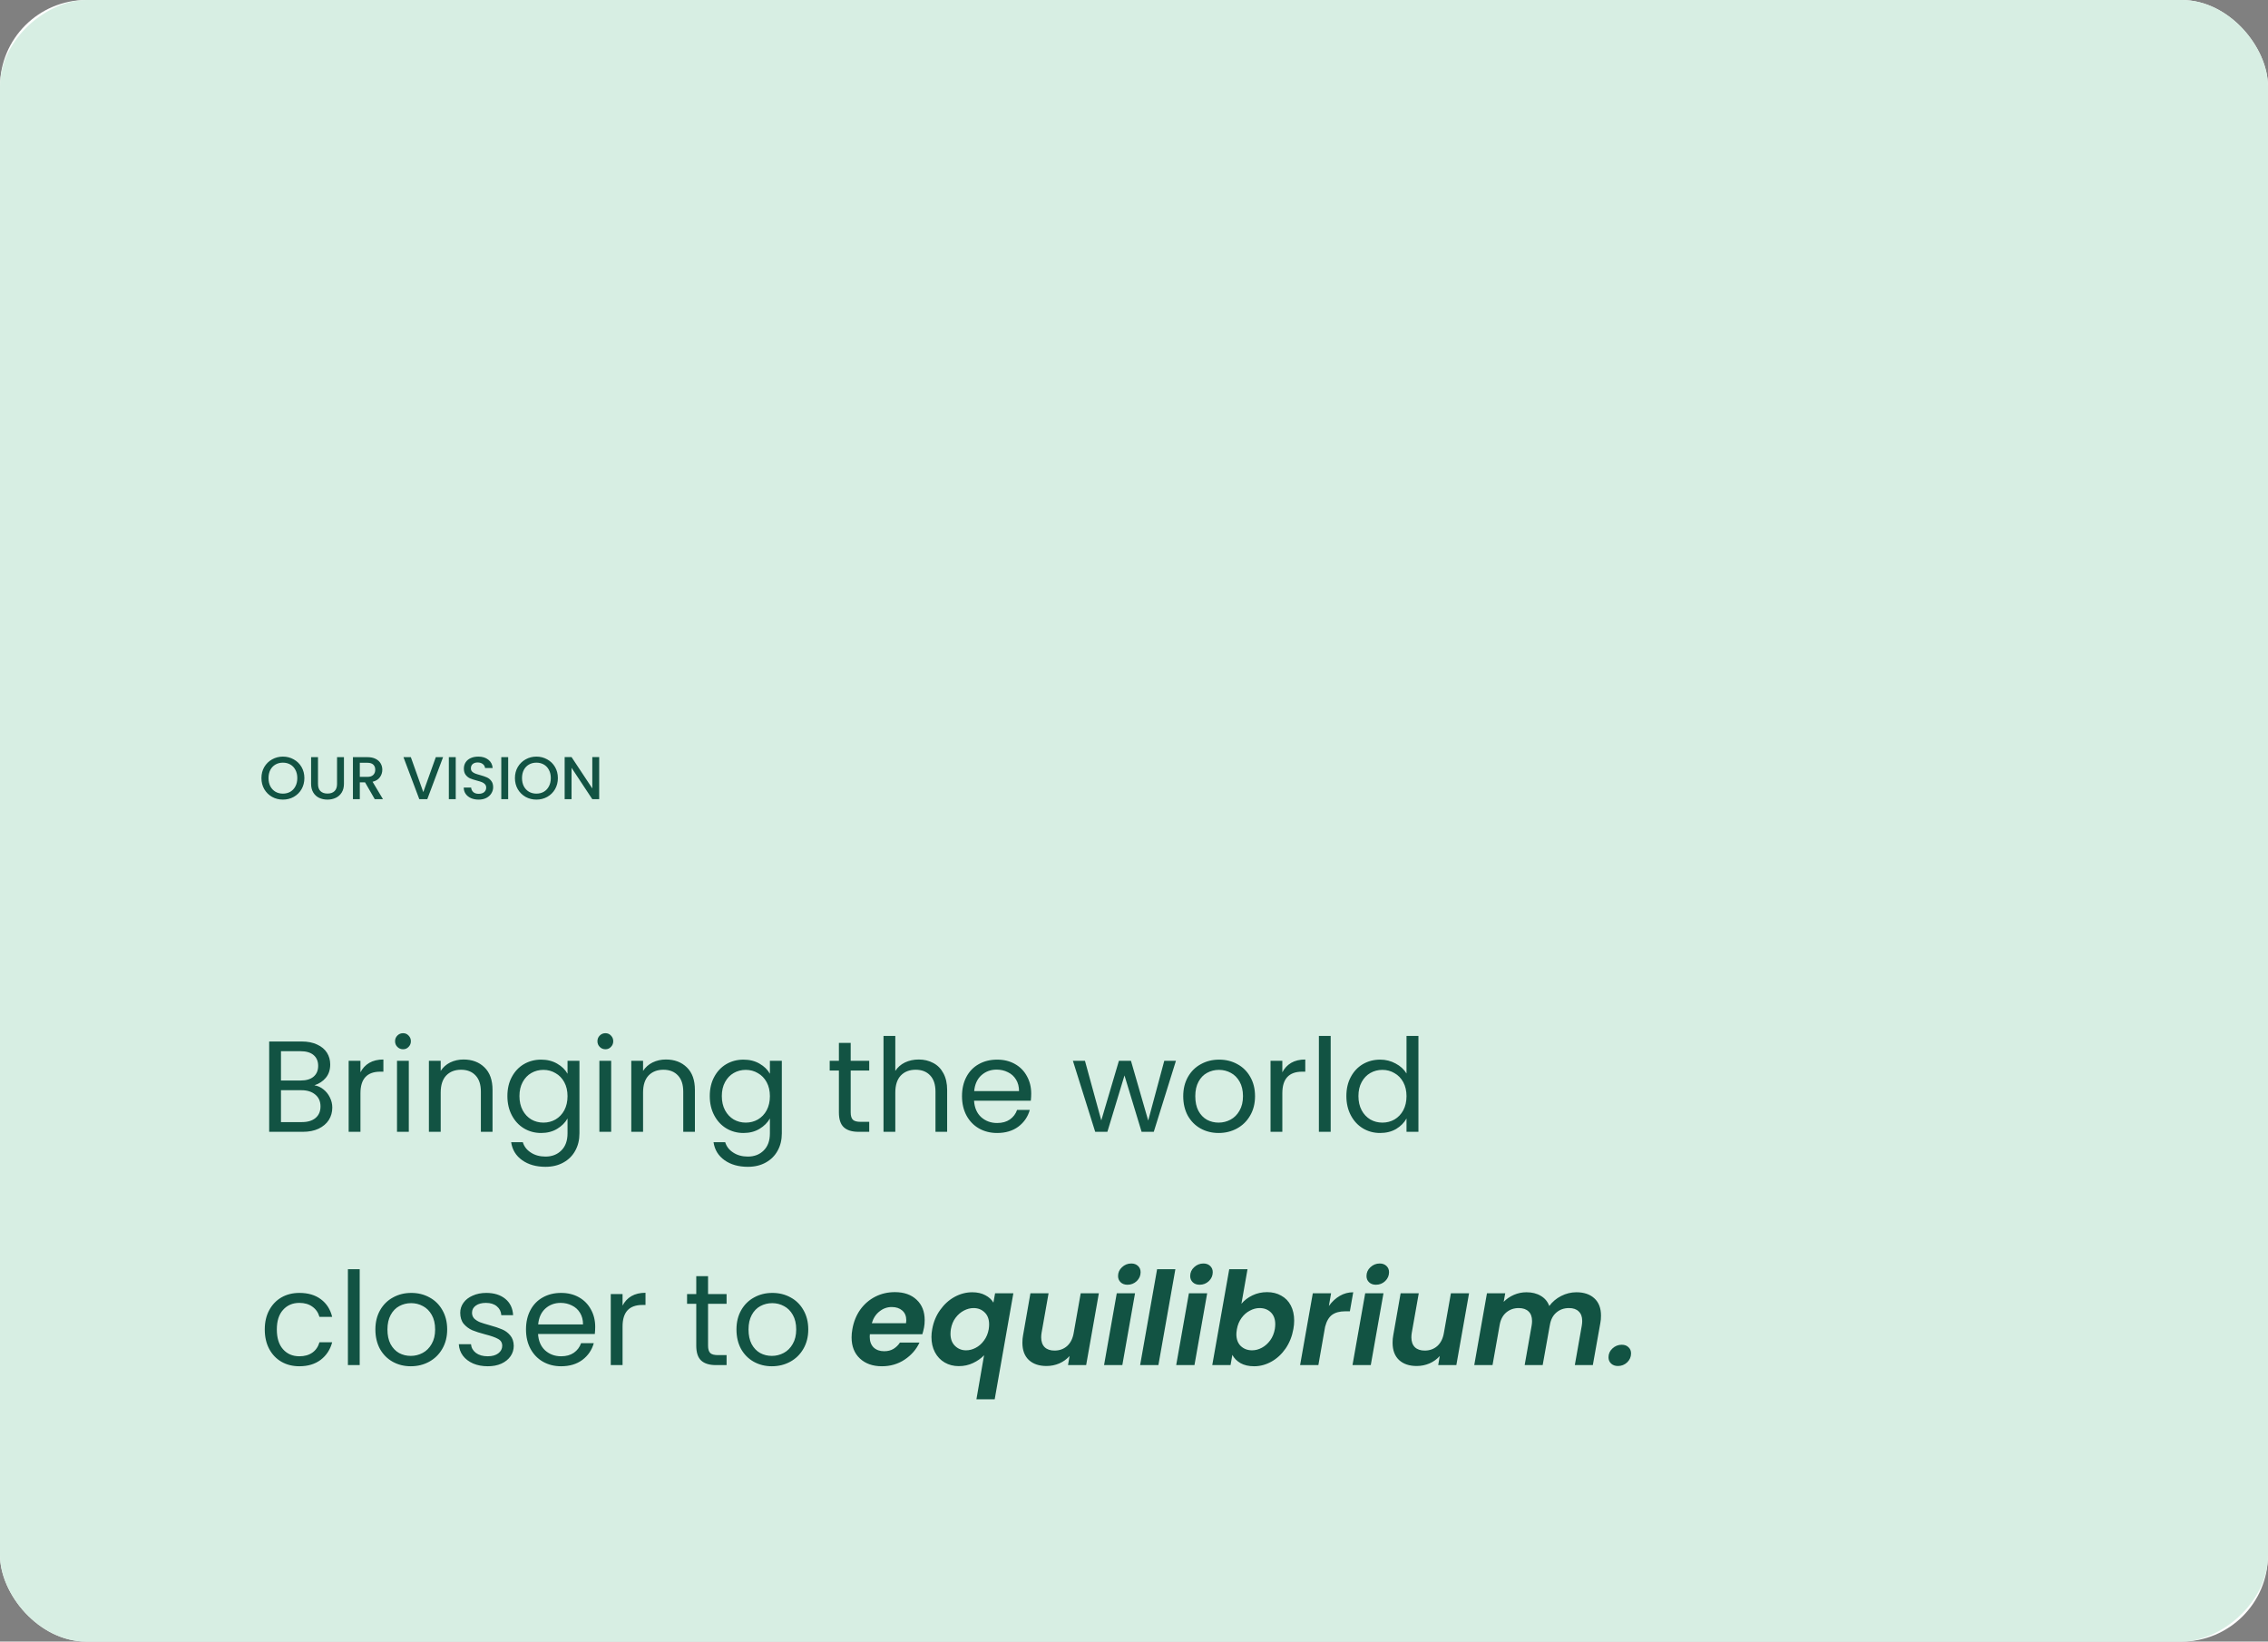
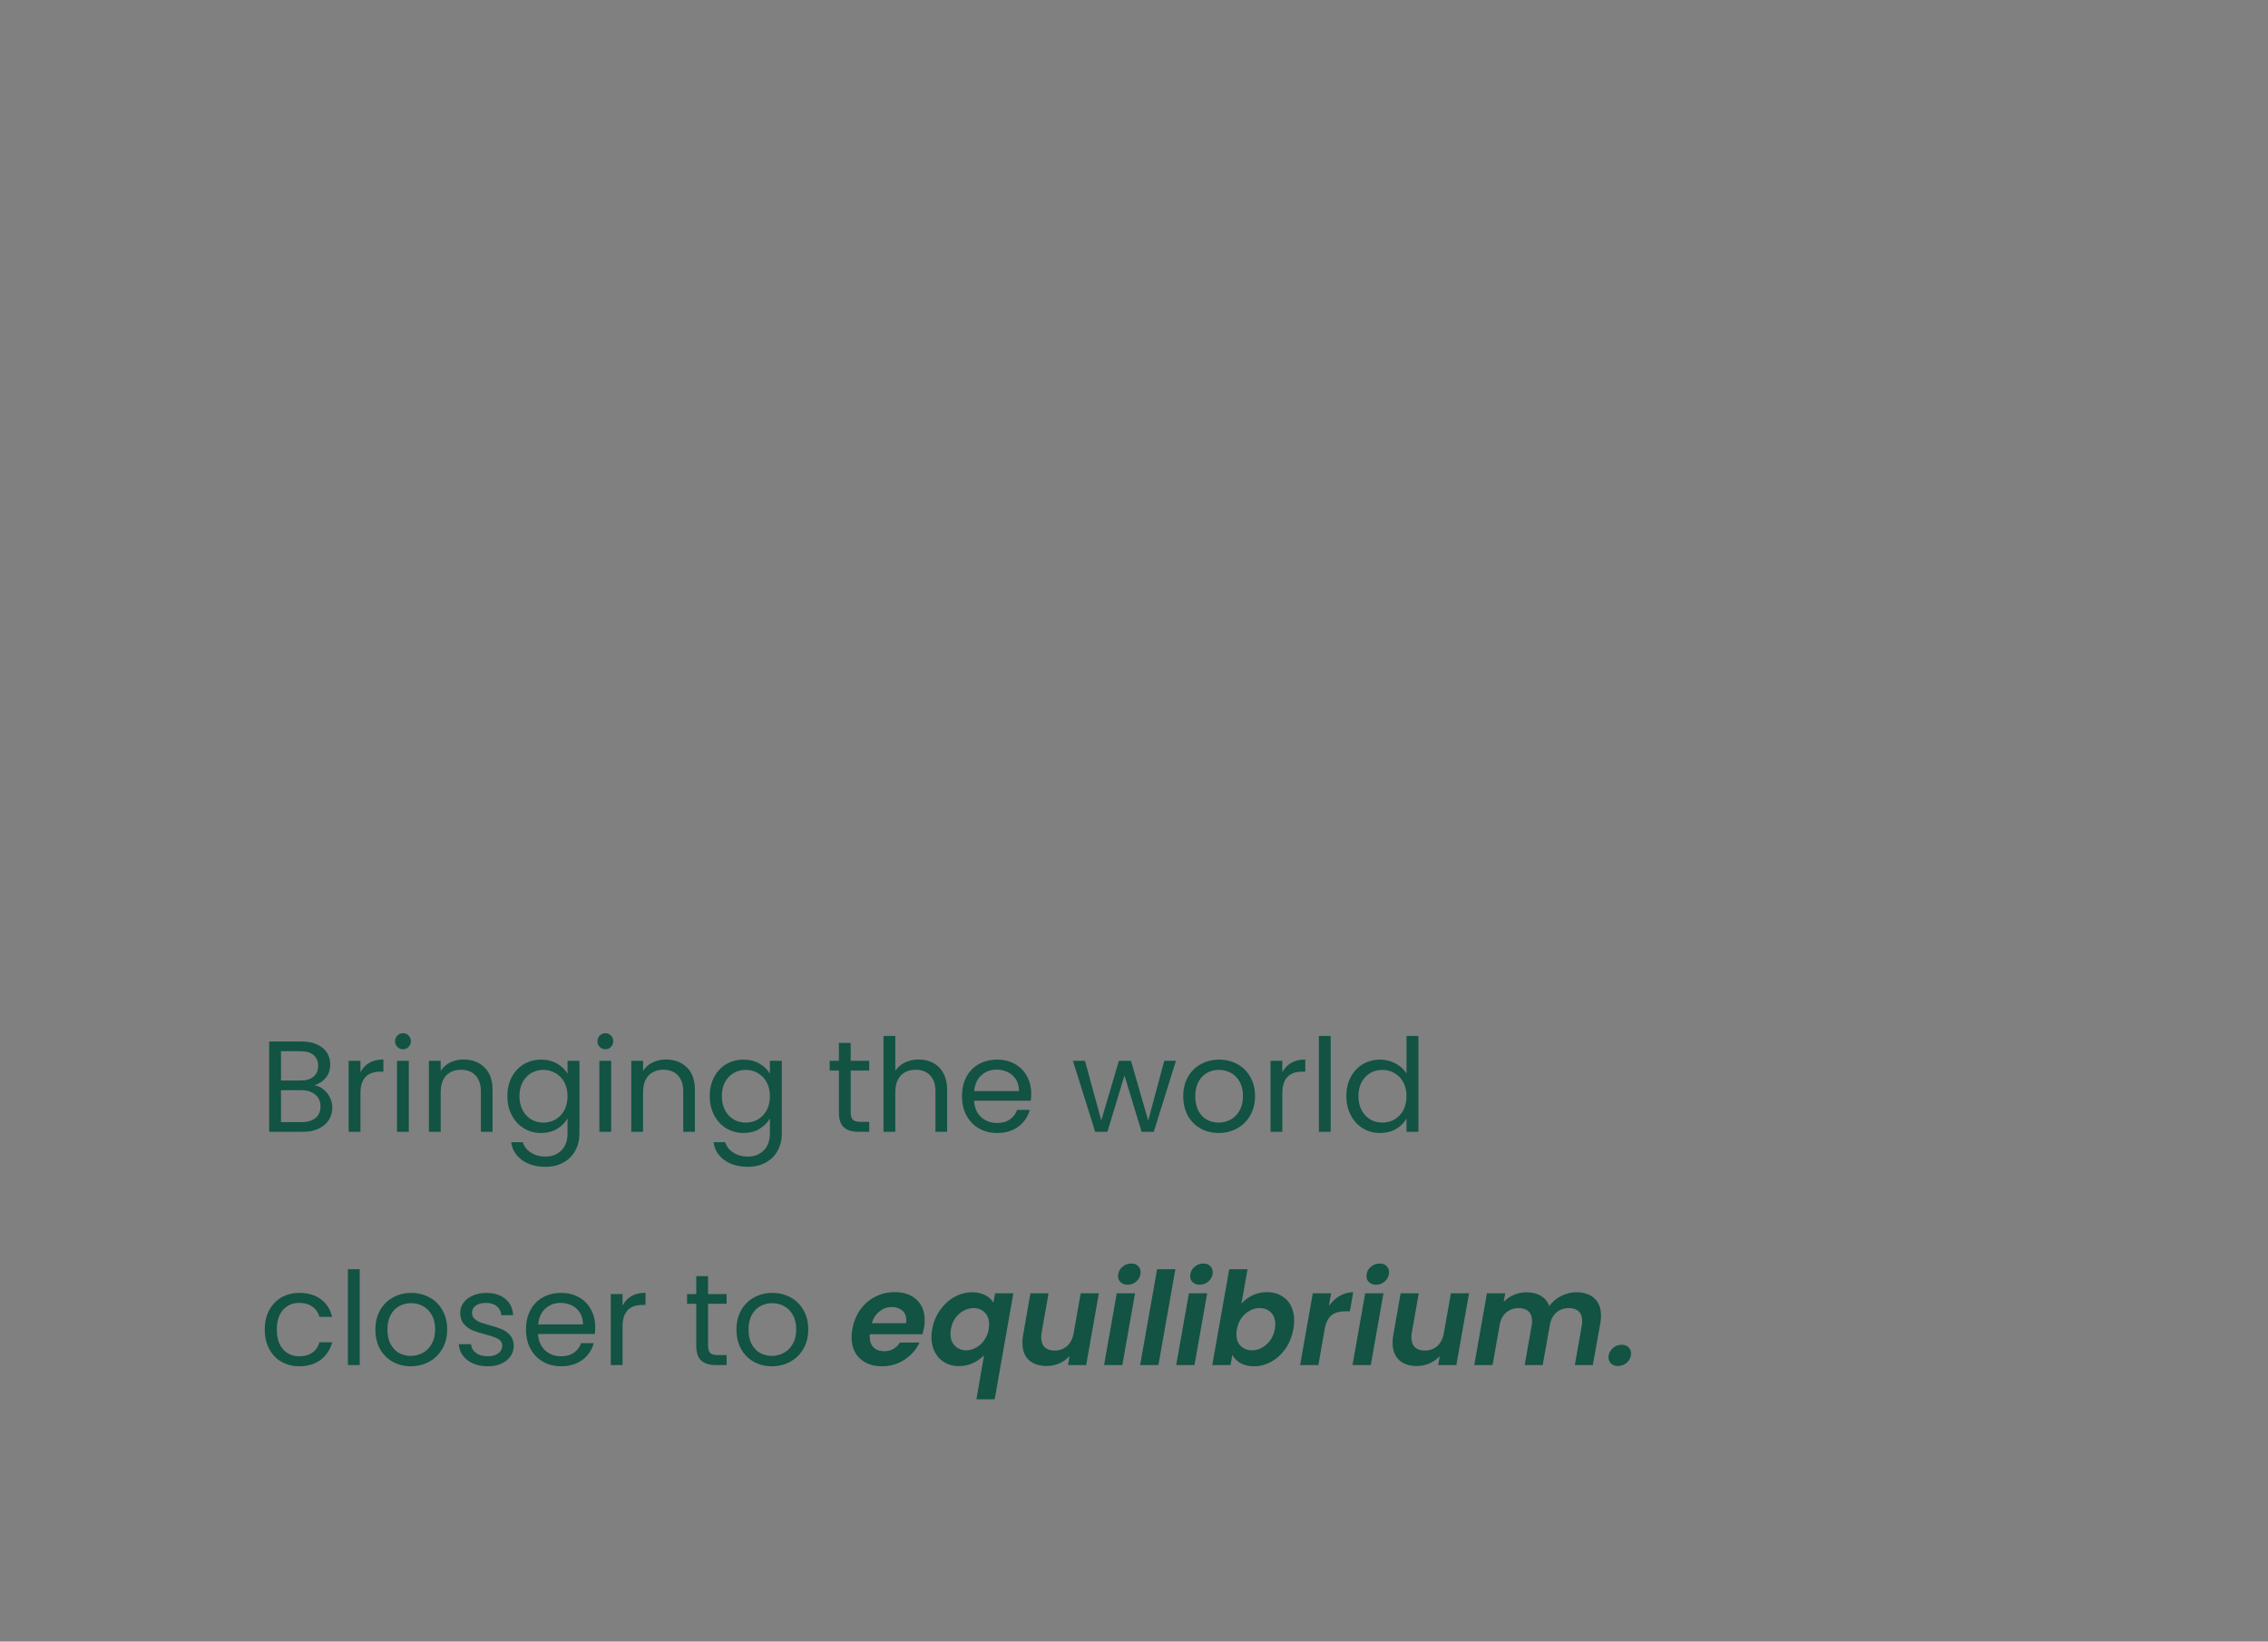
<svg xmlns="http://www.w3.org/2000/svg" width="525" height="380" viewBox="0 0 525 380" fill="none">
  <rect x="0" y="0" width="525" height="380" fill="#808080" stroke="none" />
  <g clip-path="url(#clip0_1261_193)">
-     <rect width="525" height="380" rx="20" fill="white" />
-     <rect x="525" width="380" height="525" rx="20" transform="rotate(90 525 0)" fill="#D7EEE3" />
    <path d="M72.78 251.23C73.54 251.35 74.23 251.66 74.85 252.16C75.49 252.66 75.99 253.28 76.35 254.02C76.73 254.76 76.92 255.55 76.92 256.39C76.92 257.45 76.65 258.41 76.11 259.27C75.57 260.11 74.78 260.78 73.74 261.28C72.72 261.76 71.51 262 70.11 262H62.31V241.09H69.81C71.23 241.09 72.44 241.33 73.44 241.81C74.44 242.27 75.19 242.9 75.69 243.7C76.19 244.5 76.44 245.4 76.44 246.4C76.44 247.64 76.1 248.67 75.42 249.49C74.76 250.29 73.88 250.87 72.78 251.23ZM65.04 250.12H69.63C70.91 250.12 71.9 249.82 72.6 249.22C73.3 248.62 73.65 247.79 73.65 246.73C73.65 245.67 73.3 244.84 72.6 244.24C71.9 243.64 70.89 243.34 69.57 243.34H65.04V250.12ZM69.87 259.75C71.23 259.75 72.29 259.43 73.05 258.79C73.81 258.15 74.19 257.26 74.19 256.12C74.19 254.96 73.79 254.05 72.99 253.39C72.19 252.71 71.12 252.37 69.78 252.37H65.04V259.75H69.87ZM83.438 248.23C83.918 247.29 84.598 246.56 85.478 246.04C86.378 245.52 87.468 245.26 88.748 245.26V248.08H88.028C84.968 248.08 83.438 249.74 83.438 253.06V262H80.708V245.56H83.438V248.23ZM93.31 242.89C92.79 242.89 92.35 242.71 91.99 242.35C91.63 241.99 91.45 241.55 91.45 241.03C91.45 240.51 91.63 240.07 91.99 239.71C92.35 239.35 92.79 239.17 93.31 239.17C93.81 239.17 94.23 239.35 94.57 239.71C94.93 240.07 95.11 240.51 95.11 241.03C95.11 241.55 94.93 241.99 94.57 242.35C94.23 242.71 93.81 242.89 93.31 242.89ZM94.63 245.56V262H91.9V245.56H94.63ZM107.293 245.26C109.293 245.26 110.913 245.87 112.153 247.09C113.393 248.29 114.013 250.03 114.013 252.31V262H111.313V252.7C111.313 251.06 110.903 249.81 110.083 248.95C109.263 248.07 108.143 247.63 106.723 247.63C105.283 247.63 104.133 248.08 103.273 248.98C102.433 249.88 102.013 251.19 102.013 252.91V262H99.283V245.56H102.013V247.9C102.553 247.06 103.283 246.41 104.203 245.95C105.143 245.49 106.173 245.26 107.293 245.26ZM125.252 245.29C126.672 245.29 127.912 245.6 128.972 246.22C130.052 246.84 130.852 247.62 131.372 248.56V245.56H134.132V262.36C134.132 263.86 133.812 265.19 133.172 266.35C132.532 267.53 131.612 268.45 130.412 269.11C129.232 269.77 127.852 270.1 126.272 270.1C124.112 270.1 122.312 269.59 120.872 268.57C119.432 267.55 118.582 266.16 118.322 264.4H121.022C121.322 265.4 121.942 266.2 122.882 266.8C123.822 267.42 124.952 267.73 126.272 267.73C127.772 267.73 128.992 267.26 129.932 266.32C130.892 265.38 131.372 264.06 131.372 262.36V258.91C130.832 259.87 130.032 260.67 128.972 261.31C127.912 261.95 126.672 262.27 125.252 262.27C123.792 262.27 122.462 261.91 121.262 261.19C120.082 260.47 119.152 259.46 118.472 258.16C117.792 256.86 117.452 255.38 117.452 253.72C117.452 252.04 117.792 250.57 118.472 249.31C119.152 248.03 120.082 247.04 121.262 246.34C122.462 245.64 123.792 245.29 125.252 245.29ZM131.372 253.75C131.372 252.51 131.122 251.43 130.622 250.51C130.122 249.59 129.442 248.89 128.582 248.41C127.742 247.91 126.812 247.66 125.792 247.66C124.772 247.66 123.842 247.9 123.002 248.38C122.162 248.86 121.492 249.56 120.992 250.48C120.492 251.4 120.242 252.48 120.242 253.72C120.242 254.98 120.492 256.08 120.992 257.02C121.492 257.94 122.162 258.65 123.002 259.15C123.842 259.63 124.772 259.87 125.792 259.87C126.812 259.87 127.742 259.63 128.582 259.15C129.442 258.65 130.122 257.94 130.622 257.02C131.122 256.08 131.372 254.99 131.372 253.75ZM140.156 242.89C139.636 242.89 139.196 242.71 138.836 242.35C138.476 241.99 138.296 241.55 138.296 241.03C138.296 240.51 138.476 240.07 138.836 239.71C139.196 239.35 139.636 239.17 140.156 239.17C140.656 239.17 141.076 239.35 141.416 239.71C141.776 240.07 141.956 240.51 141.956 241.03C141.956 241.55 141.776 241.99 141.416 242.35C141.076 242.71 140.656 242.89 140.156 242.89ZM141.476 245.56V262H138.746V245.56H141.476ZM154.138 245.26C156.138 245.26 157.758 245.87 158.998 247.09C160.238 248.29 160.858 250.03 160.858 252.31V262H158.158V252.7C158.158 251.06 157.748 249.81 156.928 248.95C156.108 248.07 154.988 247.63 153.568 247.63C152.128 247.63 150.978 248.08 150.118 248.98C149.278 249.88 148.858 251.19 148.858 252.91V262H146.128V245.56H148.858V247.9C149.398 247.06 150.128 246.41 151.048 245.95C151.988 245.49 153.018 245.26 154.138 245.26ZM172.098 245.29C173.518 245.29 174.758 245.6 175.818 246.22C176.898 246.84 177.698 247.62 178.218 248.56V245.56H180.978V262.36C180.978 263.86 180.658 265.19 180.018 266.35C179.378 267.53 178.458 268.45 177.258 269.11C176.078 269.77 174.698 270.1 173.118 270.1C170.958 270.1 169.158 269.59 167.718 268.57C166.278 267.55 165.428 266.16 165.168 264.4H167.868C168.168 265.4 168.788 266.2 169.728 266.8C170.668 267.42 171.798 267.73 173.118 267.73C174.618 267.73 175.838 267.26 176.778 266.32C177.738 265.38 178.218 264.06 178.218 262.36V258.91C177.678 259.87 176.878 260.67 175.818 261.31C174.758 261.95 173.518 262.27 172.098 262.27C170.638 262.27 169.308 261.91 168.108 261.19C166.928 260.47 165.998 259.46 165.318 258.16C164.638 256.86 164.298 255.38 164.298 253.72C164.298 252.04 164.638 250.57 165.318 249.31C165.998 248.03 166.928 247.04 168.108 246.34C169.308 245.64 170.638 245.29 172.098 245.29ZM178.218 253.75C178.218 252.51 177.968 251.43 177.468 250.51C176.968 249.59 176.288 248.89 175.428 248.41C174.588 247.91 173.658 247.66 172.638 247.66C171.618 247.66 170.688 247.9 169.848 248.38C169.008 248.86 168.338 249.56 167.838 250.48C167.338 251.4 167.088 252.48 167.088 253.72C167.088 254.98 167.338 256.08 167.838 257.02C168.338 257.94 169.008 258.65 169.848 259.15C170.688 259.63 171.618 259.87 172.638 259.87C173.658 259.87 174.588 259.63 175.428 259.15C176.288 258.65 176.968 257.94 177.468 257.02C177.968 256.08 178.218 254.99 178.218 253.75ZM196.919 247.81V257.5C196.919 258.3 197.089 258.87 197.429 259.21C197.769 259.53 198.359 259.69 199.199 259.69H201.209V262H198.749C197.229 262 196.089 261.65 195.329 260.95C194.569 260.25 194.189 259.1 194.189 257.5V247.81H192.059V245.56H194.189V241.42H196.919V245.56H201.209V247.81H196.919ZM212.677 245.26C213.917 245.26 215.037 245.53 216.037 246.07C217.037 246.59 217.817 247.38 218.377 248.44C218.957 249.5 219.247 250.79 219.247 252.31V262H216.547V252.7C216.547 251.06 216.137 249.81 215.317 248.95C214.497 248.07 213.377 247.63 211.957 247.63C210.517 247.63 209.367 248.08 208.507 248.98C207.667 249.88 207.247 251.19 207.247 252.91V262H204.517V239.8H207.247V247.9C207.787 247.06 208.527 246.41 209.467 245.95C210.427 245.49 211.497 245.26 212.677 245.26ZM238.706 253.15C238.706 253.67 238.676 254.22 238.616 254.8H225.476C225.576 256.42 226.126 257.69 227.126 258.61C228.146 259.51 229.376 259.96 230.816 259.96C231.996 259.96 232.976 259.69 233.756 259.15C234.556 258.59 235.116 257.85 235.436 256.93H238.376C237.936 258.51 237.056 259.8 235.736 260.8C234.416 261.78 232.776 262.27 230.816 262.27C229.256 262.27 227.856 261.92 226.616 261.22C225.396 260.52 224.436 259.53 223.736 258.25C223.036 256.95 222.686 255.45 222.686 253.75C222.686 252.05 223.026 250.56 223.706 249.28C224.386 248 225.336 247.02 226.556 246.34C227.796 245.64 229.216 245.29 230.816 245.29C232.376 245.29 233.756 245.63 234.956 246.31C236.156 246.99 237.076 247.93 237.716 249.13C238.376 250.31 238.706 251.65 238.706 253.15ZM235.886 252.58C235.886 251.54 235.656 250.65 235.196 249.91C234.736 249.15 234.106 248.58 233.306 248.2C232.526 247.8 231.656 247.6 230.696 247.6C229.316 247.6 228.136 248.04 227.156 248.92C226.196 249.8 225.646 251.02 225.506 252.58H235.886ZM272.208 245.56L267.078 262H264.258L260.298 248.95L256.338 262H253.518L248.358 245.56H251.148L254.928 259.36L259.008 245.56H261.798L265.788 259.39L269.508 245.56H272.208ZM282.087 262.27C280.547 262.27 279.147 261.92 277.887 261.22C276.647 260.52 275.667 259.53 274.947 258.25C274.247 256.95 273.897 255.45 273.897 253.75C273.897 252.07 274.257 250.59 274.977 249.31C275.717 248.01 276.717 247.02 277.977 246.34C279.237 245.64 280.647 245.29 282.207 245.29C283.767 245.29 285.177 245.64 286.437 246.34C287.697 247.02 288.687 248 289.407 249.28C290.147 250.56 290.517 252.05 290.517 253.75C290.517 255.45 290.137 256.95 289.377 258.25C288.637 259.53 287.627 260.52 286.347 261.22C285.067 261.92 283.647 262.27 282.087 262.27ZM282.087 259.87C283.067 259.87 283.987 259.64 284.847 259.18C285.707 258.72 286.397 258.03 286.917 257.11C287.457 256.19 287.727 255.07 287.727 253.75C287.727 252.43 287.467 251.31 286.947 250.39C286.427 249.47 285.747 248.79 284.907 248.35C284.067 247.89 283.157 247.66 282.177 247.66C281.177 247.66 280.257 247.89 279.417 248.35C278.597 248.79 277.937 249.47 277.437 250.39C276.937 251.31 276.687 252.43 276.687 253.75C276.687 255.09 276.927 256.22 277.407 257.14C277.907 258.06 278.567 258.75 279.387 259.21C280.207 259.65 281.107 259.87 282.087 259.87ZM296.837 248.23C297.317 247.29 297.997 246.56 298.877 246.04C299.777 245.52 300.867 245.26 302.147 245.26V248.08H301.427C298.367 248.08 296.837 249.74 296.837 253.06V262H294.107V245.56H296.837V248.23ZM308.028 239.8V262H305.298V239.8H308.028ZM311.661 253.72C311.661 252.04 312.001 250.57 312.681 249.31C313.361 248.03 314.291 247.04 315.471 246.34C316.671 245.64 318.011 245.29 319.491 245.29C320.771 245.29 321.961 245.59 323.061 246.19C324.161 246.77 325.001 247.54 325.581 248.5V239.8H328.341V262H325.581V258.91C325.041 259.89 324.241 260.7 323.181 261.34C322.121 261.96 320.881 262.27 319.461 262.27C318.001 262.27 316.671 261.91 315.471 261.19C314.291 260.47 313.361 259.46 312.681 258.16C312.001 256.86 311.661 255.38 311.661 253.72ZM325.581 253.75C325.581 252.51 325.331 251.43 324.831 250.51C324.331 249.59 323.651 248.89 322.791 248.41C321.951 247.91 321.021 247.66 320.001 247.66C318.981 247.66 318.051 247.9 317.211 248.38C316.371 248.86 315.701 249.56 315.201 250.48C314.701 251.4 314.451 252.48 314.451 253.72C314.451 254.98 314.701 256.08 315.201 257.02C315.701 257.94 316.371 258.65 317.211 259.15C318.051 259.63 318.981 259.87 320.001 259.87C321.021 259.87 321.951 259.63 322.791 259.15C323.651 258.65 324.331 257.94 324.831 257.02C325.331 256.08 325.581 254.99 325.581 253.75ZM61.29 307.75C61.29 306.05 61.63 304.57 62.31 303.31C62.99 302.03 63.93 301.04 65.13 300.34C66.35 299.64 67.74 299.29 69.3 299.29C71.32 299.29 72.98 299.78 74.28 300.76C75.6 301.74 76.47 303.1 76.89 304.84H73.95C73.67 303.84 73.12 303.05 72.3 302.47C71.5 301.89 70.5 301.6 69.3 301.6C67.74 301.6 66.48 302.14 65.52 303.22C64.56 304.28 64.08 305.79 64.08 307.75C64.08 309.73 64.56 311.26 65.52 312.34C66.48 313.42 67.74 313.96 69.3 313.96C70.5 313.96 71.5 313.68 72.3 313.12C73.1 312.56 73.65 311.76 73.95 310.72H76.89C76.45 312.4 75.57 313.75 74.25 314.77C72.93 315.77 71.28 316.27 69.3 316.27C67.74 316.27 66.35 315.92 65.13 315.22C63.93 314.52 62.99 313.53 62.31 312.25C61.63 310.97 61.29 309.47 61.29 307.75ZM83.263 293.8V316H80.533V293.8H83.263ZM95.085 316.27C93.546 316.27 92.145 315.92 90.885 315.22C89.645 314.52 88.665 313.53 87.945 312.25C87.246 310.95 86.895 309.45 86.895 307.75C86.895 306.07 87.255 304.59 87.975 303.31C88.716 302.01 89.716 301.02 90.975 300.34C92.236 299.64 93.645 299.29 95.206 299.29C96.766 299.29 98.175 299.64 99.436 300.34C100.695 301.02 101.685 302 102.405 303.28C103.145 304.56 103.515 306.05 103.515 307.75C103.515 309.45 103.135 310.95 102.375 312.25C101.635 313.53 100.625 314.52 99.346 315.22C98.066 315.92 96.645 316.27 95.085 316.27ZM95.085 313.87C96.066 313.87 96.986 313.64 97.846 313.18C98.706 312.72 99.395 312.03 99.915 311.11C100.455 310.19 100.725 309.07 100.725 307.75C100.725 306.43 100.465 305.31 99.945 304.39C99.425 303.47 98.746 302.79 97.906 302.35C97.066 301.89 96.156 301.66 95.175 301.66C94.175 301.66 93.255 301.89 92.415 302.35C91.596 302.79 90.936 303.47 90.436 304.39C89.936 305.31 89.686 306.43 89.686 307.75C89.686 309.09 89.925 310.22 90.406 311.14C90.906 312.06 91.566 312.75 92.385 313.21C93.206 313.65 94.106 313.87 95.085 313.87ZM112.925 316.27C111.665 316.27 110.535 316.06 109.535 315.64C108.535 315.2 107.745 314.6 107.165 313.84C106.585 313.06 106.265 312.17 106.205 311.17H109.025C109.105 311.99 109.485 312.66 110.165 313.18C110.865 313.7 111.775 313.96 112.895 313.96C113.935 313.96 114.755 313.73 115.355 313.27C115.955 312.81 116.255 312.23 116.255 311.53C116.255 310.81 115.935 310.28 115.295 309.94C114.655 309.58 113.665 309.23 112.325 308.89C111.105 308.57 110.105 308.25 109.325 307.93C108.565 307.59 107.905 307.1 107.345 306.46C106.805 305.8 106.535 304.94 106.535 303.88C106.535 303.04 106.785 302.27 107.285 301.57C107.785 300.87 108.495 300.32 109.415 299.92C110.335 299.5 111.385 299.29 112.565 299.29C114.385 299.29 115.855 299.75 116.975 300.67C118.095 301.59 118.695 302.85 118.775 304.45H116.045C115.985 303.59 115.635 302.9 114.995 302.38C114.375 301.86 113.535 301.6 112.475 301.6C111.495 301.6 110.715 301.81 110.135 302.23C109.555 302.65 109.265 303.2 109.265 303.88C109.265 304.42 109.435 304.87 109.775 305.23C110.135 305.57 110.575 305.85 111.095 306.07C111.635 306.27 112.375 306.5 113.315 306.76C114.495 307.08 115.455 307.4 116.195 307.72C116.935 308.02 117.565 308.48 118.085 309.1C118.625 309.72 118.905 310.53 118.925 311.53C118.925 312.43 118.675 313.24 118.175 313.96C117.675 314.68 116.965 315.25 116.045 315.67C115.145 316.07 114.105 316.27 112.925 316.27ZM137.779 307.15C137.779 307.67 137.749 308.22 137.689 308.8H124.549C124.649 310.42 125.199 311.69 126.199 312.61C127.219 313.51 128.449 313.96 129.889 313.96C131.069 313.96 132.049 313.69 132.829 313.15C133.629 312.59 134.189 311.85 134.509 310.93H137.449C137.009 312.51 136.129 313.8 134.809 314.8C133.489 315.78 131.849 316.27 129.889 316.27C128.329 316.27 126.929 315.92 125.689 315.22C124.469 314.52 123.509 313.53 122.809 312.25C122.109 310.95 121.759 309.45 121.759 307.75C121.759 306.05 122.099 304.56 122.779 303.28C123.459 302 124.409 301.02 125.629 300.34C126.869 299.64 128.289 299.29 129.889 299.29C131.449 299.29 132.829 299.63 134.029 300.31C135.229 300.99 136.149 301.93 136.789 303.13C137.449 304.31 137.779 305.65 137.779 307.15ZM134.959 306.58C134.959 305.54 134.729 304.65 134.269 303.91C133.809 303.15 133.179 302.58 132.379 302.2C131.599 301.8 130.729 301.6 129.769 301.6C128.389 301.6 127.209 302.04 126.229 302.92C125.269 303.8 124.719 305.02 124.579 306.58H134.959ZM144.112 302.23C144.592 301.29 145.272 300.56 146.152 300.04C147.052 299.52 148.142 299.26 149.422 299.26V302.08H148.702C145.642 302.08 144.112 303.74 144.112 307.06V316H141.382V299.56H144.112V302.23ZM163.902 301.81V311.5C163.902 312.3 164.072 312.87 164.412 313.21C164.752 313.53 165.342 313.69 166.182 313.69H168.192V316H165.732C164.212 316 163.072 315.65 162.312 314.95C161.552 314.25 161.172 313.1 161.172 311.5V301.81H159.042V299.56H161.172V295.42H163.902V299.56H168.192V301.81H163.902ZM178.669 316.27C177.129 316.27 175.729 315.92 174.469 315.22C173.229 314.52 172.249 313.53 171.529 312.25C170.829 310.95 170.479 309.45 170.479 307.75C170.479 306.07 170.839 304.59 171.559 303.31C172.299 302.01 173.299 301.02 174.559 300.34C175.819 299.64 177.229 299.29 178.789 299.29C180.349 299.29 181.759 299.64 183.019 300.34C184.279 301.02 185.269 302 185.989 303.28C186.729 304.56 187.099 306.05 187.099 307.75C187.099 309.45 186.719 310.95 185.959 312.25C185.219 313.53 184.209 314.52 182.929 315.22C181.649 315.92 180.229 316.27 178.669 316.27ZM178.669 313.87C179.649 313.87 180.569 313.64 181.429 313.18C182.289 312.72 182.979 312.03 183.499 311.11C184.039 310.19 184.309 309.07 184.309 307.75C184.309 306.43 184.049 305.31 183.529 304.39C183.009 303.47 182.329 302.79 181.489 302.35C180.649 301.89 179.739 301.66 178.759 301.66C177.759 301.66 176.839 301.89 175.999 302.35C175.179 302.79 174.519 303.47 174.019 304.39C173.519 305.31 173.269 306.43 173.269 307.75C173.269 309.09 173.509 310.22 173.989 311.14C174.489 312.06 175.149 312.75 175.969 313.21C176.789 313.65 177.689 313.87 178.669 313.87ZM207.147 299.11C209.267 299.11 210.947 299.7 212.187 300.88C213.427 302.04 214.047 303.61 214.047 305.59C214.047 306.23 213.997 306.8 213.897 307.3C213.777 307.9 213.647 308.42 213.507 308.86H201.357C201.337 309 201.327 309.2 201.327 309.46C201.327 310.5 201.627 311.32 202.227 311.92C202.847 312.5 203.657 312.79 204.657 312.79C205.497 312.79 206.217 312.61 206.817 312.25C207.437 311.87 207.937 311.38 208.317 310.78H212.847C212.107 312.38 210.957 313.7 209.397 314.74C207.857 315.76 206.107 316.27 204.147 316.27C202.027 316.27 200.327 315.67 199.047 314.47C197.767 313.27 197.127 311.64 197.127 309.58C197.127 308.98 197.187 308.35 197.307 307.69C197.607 305.97 198.217 304.46 199.137 303.16C200.077 301.86 201.237 300.86 202.617 300.16C203.997 299.46 205.507 299.11 207.147 299.11ZM209.727 306.31C209.767 305.99 209.787 305.76 209.787 305.62C209.787 304.66 209.477 303.91 208.857 303.37C208.237 302.83 207.427 302.56 206.427 302.56C205.367 302.56 204.417 302.9 203.577 303.58C202.737 304.24 202.147 305.15 201.807 306.31H209.727ZM215.793 307.66C216.093 306 216.703 304.53 217.623 303.25C218.543 301.95 219.653 300.94 220.953 300.22C222.273 299.5 223.643 299.14 225.063 299.14C226.243 299.14 227.253 299.37 228.093 299.83C228.933 300.27 229.553 300.84 229.953 301.54L230.343 299.38H234.573L230.253 323.92H226.023L227.793 313.72C227.113 314.44 226.263 315.04 225.243 315.52C224.243 316 223.143 316.24 221.943 316.24C220.723 316.24 219.633 315.96 218.673 315.4C217.713 314.84 216.963 314.05 216.423 313.03C215.883 312.01 215.613 310.83 215.613 309.49C215.613 308.89 215.673 308.28 215.793 307.66ZM228.873 307.69C228.933 307.29 228.963 306.92 228.963 306.58C228.963 305.38 228.613 304.45 227.913 303.79C227.233 303.13 226.383 302.8 225.363 302.8C224.623 302.8 223.883 302.99 223.143 303.37C222.403 303.75 221.753 304.31 221.193 305.05C220.653 305.77 220.293 306.64 220.113 307.66C220.053 308.04 220.023 308.41 220.023 308.77C220.023 309.95 220.373 310.88 221.073 311.56C221.773 312.24 222.623 312.58 223.623 312.58C224.383 312.58 225.123 312.39 225.843 312.01C226.583 311.63 227.223 311.07 227.763 310.33C228.323 309.59 228.693 308.71 228.873 307.69ZM254.365 299.38L251.425 316H247.225L247.585 313.9C246.945 314.62 246.155 315.19 245.215 315.61C244.275 316.01 243.285 316.21 242.245 316.21C240.525 316.21 239.165 315.75 238.165 314.83C237.165 313.89 236.665 312.56 236.665 310.84C236.665 310.2 236.715 309.63 236.815 309.13L238.525 299.38H242.725L241.105 308.53C241.045 308.89 241.015 309.24 241.015 309.58C241.015 310.56 241.285 311.32 241.825 311.86C242.365 312.38 243.125 312.64 244.105 312.64C245.245 312.64 246.215 312.29 247.015 311.59C247.815 310.87 248.325 309.85 248.545 308.53L250.165 299.38H254.365ZM260.999 297.4C260.339 297.4 259.809 297.21 259.409 296.83C259.009 296.45 258.809 295.97 258.809 295.39C258.809 294.59 259.109 293.91 259.709 293.35C260.329 292.77 261.049 292.48 261.869 292.48C262.509 292.48 263.029 292.67 263.429 293.05C263.829 293.43 264.029 293.91 264.029 294.49C264.029 295.29 263.729 295.98 263.129 296.56C262.529 297.12 261.819 297.4 260.999 297.4ZM262.739 299.38L259.799 316H255.569L258.509 299.38H262.739ZM272.078 293.8L268.148 316H263.918L267.848 293.8H272.078ZM277.698 297.4C277.038 297.4 276.508 297.21 276.108 296.83C275.708 296.45 275.508 295.97 275.508 295.39C275.508 294.59 275.808 293.91 276.408 293.35C277.028 292.77 277.748 292.48 278.568 292.48C279.208 292.48 279.728 292.67 280.128 293.05C280.528 293.43 280.728 293.91 280.728 294.49C280.728 295.29 280.428 295.98 279.828 296.56C279.228 297.12 278.518 297.4 277.698 297.4ZM279.438 299.38L276.498 316H272.268L275.208 299.38H279.438ZM287.367 301.81C288.027 301.01 288.877 300.36 289.917 299.86C290.957 299.36 292.087 299.11 293.307 299.11C294.547 299.11 295.637 299.38 296.577 299.92C297.537 300.44 298.277 301.2 298.797 302.2C299.317 303.2 299.577 304.37 299.577 305.71C299.577 306.33 299.517 306.97 299.397 307.63C299.097 309.33 298.497 310.84 297.597 312.16C296.697 313.46 295.607 314.47 294.327 315.19C293.047 315.91 291.707 316.27 290.307 316.27C289.067 316.27 288.017 316.03 287.157 315.55C286.297 315.05 285.667 314.41 285.267 313.63L284.847 316H280.617L284.547 293.8H288.777L287.367 301.81ZM295.107 307.63C295.167 307.23 295.197 306.87 295.197 306.55C295.197 305.37 294.857 304.45 294.177 303.79C293.497 303.13 292.627 302.8 291.567 302.8C290.807 302.8 290.057 303 289.317 303.4C288.577 303.78 287.937 304.34 287.397 305.08C286.857 305.82 286.497 306.69 286.317 307.69C286.237 308.21 286.197 308.59 286.197 308.83C286.197 310.01 286.537 310.93 287.217 311.59C287.917 312.25 288.787 312.58 289.827 312.58C290.607 312.58 291.367 312.38 292.107 311.98C292.847 311.58 293.487 311.01 294.027 310.27C294.567 309.53 294.927 308.65 295.107 307.63ZM307.609 302.32C308.329 301.32 309.169 300.54 310.129 299.98C311.089 299.42 312.129 299.14 313.249 299.14L312.469 303.55H311.359C310.119 303.55 309.119 303.82 308.359 304.36C307.619 304.9 307.079 305.82 306.739 307.12L305.179 316H300.949L303.889 299.38H308.119L307.609 302.32ZM318.508 297.4C317.848 297.4 317.318 297.21 316.918 296.83C316.518 296.45 316.318 295.97 316.318 295.39C316.318 294.59 316.618 293.91 317.218 293.35C317.838 292.77 318.558 292.48 319.378 292.48C320.018 292.48 320.538 292.67 320.938 293.05C321.338 293.43 321.538 293.91 321.538 294.49C321.538 295.29 321.238 295.98 320.638 296.56C320.038 297.12 319.328 297.4 318.508 297.4ZM320.248 299.38L317.308 316H313.078L316.018 299.38H320.248ZM340.058 299.38L337.118 316H332.918L333.278 313.9C332.638 314.62 331.848 315.19 330.908 315.61C329.968 316.01 328.978 316.21 327.938 316.21C326.218 316.21 324.858 315.75 323.858 314.83C322.858 313.89 322.358 312.56 322.358 310.84C322.358 310.2 322.408 309.63 322.508 309.13L324.218 299.38H328.418L326.798 308.53C326.738 308.89 326.708 309.24 326.708 309.58C326.708 310.56 326.978 311.32 327.518 311.86C328.058 312.38 328.818 312.64 329.798 312.64C330.938 312.64 331.908 312.29 332.708 311.59C333.508 310.87 334.018 309.85 334.238 308.53L335.858 299.38H340.058ZM364.902 299.14C366.662 299.14 368.052 299.61 369.072 300.55C370.092 301.49 370.602 302.82 370.602 304.54C370.602 305.18 370.552 305.75 370.452 306.25L368.712 316H364.542L366.162 306.82C366.222 306.46 366.252 306.11 366.252 305.77C366.252 304.81 365.982 304.08 365.442 303.58C364.922 303.06 364.172 302.8 363.192 302.8C362.032 302.8 361.052 303.15 360.252 303.85C359.452 304.53 358.952 305.52 358.752 306.82V306.79L357.102 316H352.932L354.552 306.82C354.612 306.46 354.642 306.12 354.642 305.8C354.642 304.82 354.372 304.08 353.832 303.58C353.292 303.06 352.532 302.8 351.552 302.8C350.452 302.8 349.502 303.13 348.702 303.79C347.922 304.43 347.412 305.35 347.172 306.55L345.492 316H341.262L344.202 299.38H348.432L348.072 301.36C348.732 300.68 349.522 300.14 350.442 299.74C351.362 299.34 352.332 299.14 353.352 299.14C354.652 299.14 355.762 299.42 356.682 299.98C357.602 300.52 358.252 301.3 358.632 302.32C359.332 301.36 360.242 300.59 361.362 300.01C362.502 299.43 363.682 299.14 364.902 299.14ZM374.528 316.21C373.868 316.21 373.338 316.02 372.938 315.64C372.538 315.26 372.338 314.78 372.338 314.2C372.338 313.4 372.638 312.72 373.238 312.16C373.857 311.58 374.578 311.29 375.398 311.29C376.058 311.29 376.578 311.48 376.958 311.86C377.358 312.22 377.558 312.7 377.558 313.3C377.558 314.1 377.258 314.79 376.658 315.37C376.058 315.93 375.348 316.21 374.528 316.21Z" fill="#125343" />
-     <path d="M65.488 185.098C64.583 185.098 63.747 184.888 62.982 184.468C62.226 184.039 61.624 183.446 61.176 182.69C60.737 181.925 60.518 181.066 60.518 180.114C60.518 179.162 60.737 178.308 61.176 177.552C61.624 176.796 62.226 176.208 62.982 175.788C63.747 175.359 64.583 175.144 65.488 175.144C66.403 175.144 67.238 175.359 67.994 175.788C68.759 176.208 69.361 176.796 69.8 177.552C70.239 178.308 70.458 179.162 70.458 180.114C70.458 181.066 70.239 181.925 69.8 182.69C69.361 183.446 68.759 184.039 67.994 184.468C67.238 184.888 66.403 185.098 65.488 185.098ZM65.488 183.712C66.132 183.712 66.706 183.567 67.21 183.278C67.714 182.979 68.106 182.559 68.386 182.018C68.675 181.467 68.82 180.833 68.82 180.114C68.82 179.395 68.675 178.765 68.386 178.224C68.106 177.683 67.714 177.267 67.21 176.978C66.706 176.689 66.132 176.544 65.488 176.544C64.844 176.544 64.27 176.689 63.766 176.978C63.262 177.267 62.865 177.683 62.576 178.224C62.296 178.765 62.156 179.395 62.156 180.114C62.156 180.833 62.296 181.467 62.576 182.018C62.865 182.559 63.262 182.979 63.766 183.278C64.27 183.567 64.844 183.712 65.488 183.712ZM73.611 175.27V181.472C73.611 182.209 73.802 182.765 74.184 183.138C74.576 183.511 75.118 183.698 75.808 183.698C76.508 183.698 77.05 183.511 77.433 183.138C77.825 182.765 78.02 182.209 78.02 181.472V175.27H79.617V181.444C79.617 182.237 79.444 182.909 79.099 183.46C78.753 184.011 78.291 184.421 77.713 184.692C77.134 184.963 76.495 185.098 75.794 185.098C75.094 185.098 74.455 184.963 73.876 184.692C73.307 184.421 72.855 184.011 72.519 183.46C72.183 182.909 72.014 182.237 72.014 181.444V175.27H73.611ZM86.749 185L84.508 181.108H83.29V185H81.695V175.27H85.055C85.801 175.27 86.431 175.401 86.945 175.662C87.467 175.923 87.855 176.273 88.106 176.712C88.368 177.151 88.499 177.641 88.499 178.182C88.499 178.817 88.312 179.395 87.939 179.918C87.575 180.431 87.01 180.781 86.245 180.968L88.653 185H86.749ZM83.29 179.834H85.055C85.652 179.834 86.1 179.685 86.398 179.386C86.707 179.087 86.861 178.686 86.861 178.182C86.861 177.678 86.711 177.286 86.412 177.006C86.114 176.717 85.661 176.572 85.055 176.572H83.29V179.834ZM102.563 175.27L98.909 185H97.061L93.393 175.27H95.101L97.985 183.362L100.883 175.27H102.563ZM105.494 175.27V185H103.898V175.27H105.494ZM110.795 185.098C110.142 185.098 109.554 184.986 109.031 184.762C108.508 184.529 108.098 184.202 107.799 183.782C107.5 183.362 107.351 182.872 107.351 182.312H109.059C109.096 182.732 109.26 183.077 109.549 183.348C109.848 183.619 110.263 183.754 110.795 183.754C111.346 183.754 111.775 183.623 112.083 183.362C112.391 183.091 112.545 182.746 112.545 182.326C112.545 181.999 112.447 181.733 112.251 181.528C112.064 181.323 111.826 181.164 111.537 181.052C111.257 180.94 110.865 180.819 110.361 180.688C109.726 180.52 109.208 180.352 108.807 180.184C108.415 180.007 108.079 179.736 107.799 179.372C107.519 179.008 107.379 178.523 107.379 177.916C107.379 177.356 107.519 176.866 107.799 176.446C108.079 176.026 108.471 175.704 108.975 175.48C109.479 175.256 110.062 175.144 110.725 175.144C111.668 175.144 112.438 175.382 113.035 175.858C113.642 176.325 113.978 176.969 114.043 177.79H112.279C112.251 177.435 112.083 177.132 111.775 176.88C111.467 176.628 111.061 176.502 110.557 176.502C110.1 176.502 109.726 176.619 109.437 176.852C109.148 177.085 109.003 177.421 109.003 177.86C109.003 178.159 109.092 178.406 109.269 178.602C109.456 178.789 109.689 178.938 109.969 179.05C110.249 179.162 110.632 179.283 111.117 179.414C111.761 179.591 112.284 179.769 112.685 179.946C113.096 180.123 113.441 180.399 113.721 180.772C114.01 181.136 114.155 181.626 114.155 182.242C114.155 182.737 114.02 183.203 113.749 183.642C113.488 184.081 113.1 184.435 112.587 184.706C112.083 184.967 111.486 185.098 110.795 185.098ZM117.634 175.27V185H116.038V175.27H117.634ZM124.168 185.098C123.262 185.098 122.427 184.888 121.662 184.468C120.906 184.039 120.304 183.446 119.856 182.69C119.417 181.925 119.198 181.066 119.198 180.114C119.198 179.162 119.417 178.308 119.856 177.552C120.304 176.796 120.906 176.208 121.662 175.788C122.427 175.359 123.262 175.144 124.168 175.144C125.082 175.144 125.918 175.359 126.674 175.788C127.439 176.208 128.041 176.796 128.48 177.552C128.918 178.308 129.138 179.162 129.138 180.114C129.138 181.066 128.918 181.925 128.48 182.69C128.041 183.446 127.439 184.039 126.674 184.468C125.918 184.888 125.082 185.098 124.168 185.098ZM124.168 183.712C124.812 183.712 125.386 183.567 125.89 183.278C126.394 182.979 126.786 182.559 127.066 182.018C127.355 181.467 127.5 180.833 127.5 180.114C127.5 179.395 127.355 178.765 127.066 178.224C126.786 177.683 126.394 177.267 125.89 176.978C125.386 176.689 124.812 176.544 124.168 176.544C123.524 176.544 122.95 176.689 122.446 176.978C121.942 177.267 121.545 177.683 121.256 178.224C120.976 178.765 120.836 179.395 120.836 180.114C120.836 180.833 120.976 181.467 121.256 182.018C121.545 182.559 121.942 182.979 122.446 183.278C122.95 183.567 123.524 183.712 124.168 183.712ZM138.702 185H137.106L132.304 177.734V185H130.708V175.256H132.304L137.106 182.508V175.256H138.702V185Z" fill="#125343" />
  </g>
  <defs>
    <clipPath id="clip0_1261_193">
      <rect width="525" height="380" rx="20" fill="white" />
    </clipPath>
  </defs>
</svg>